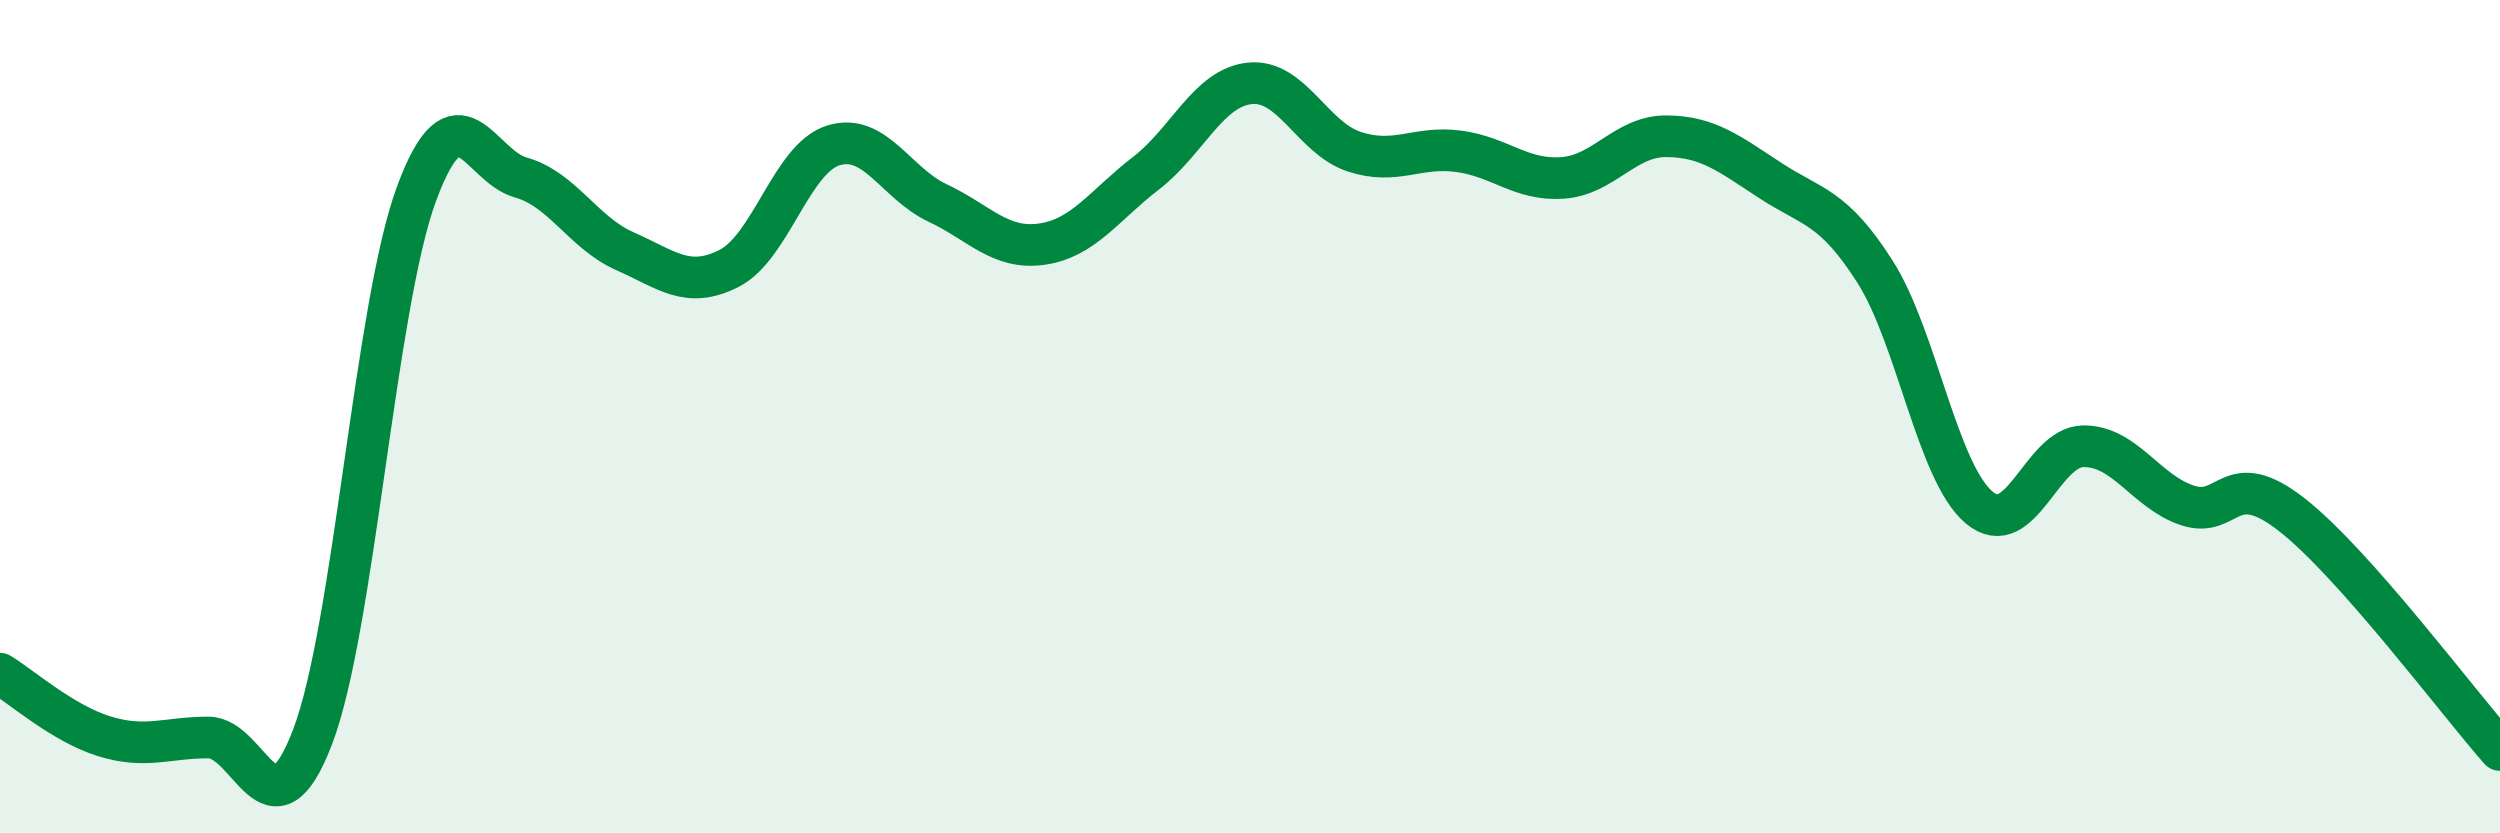
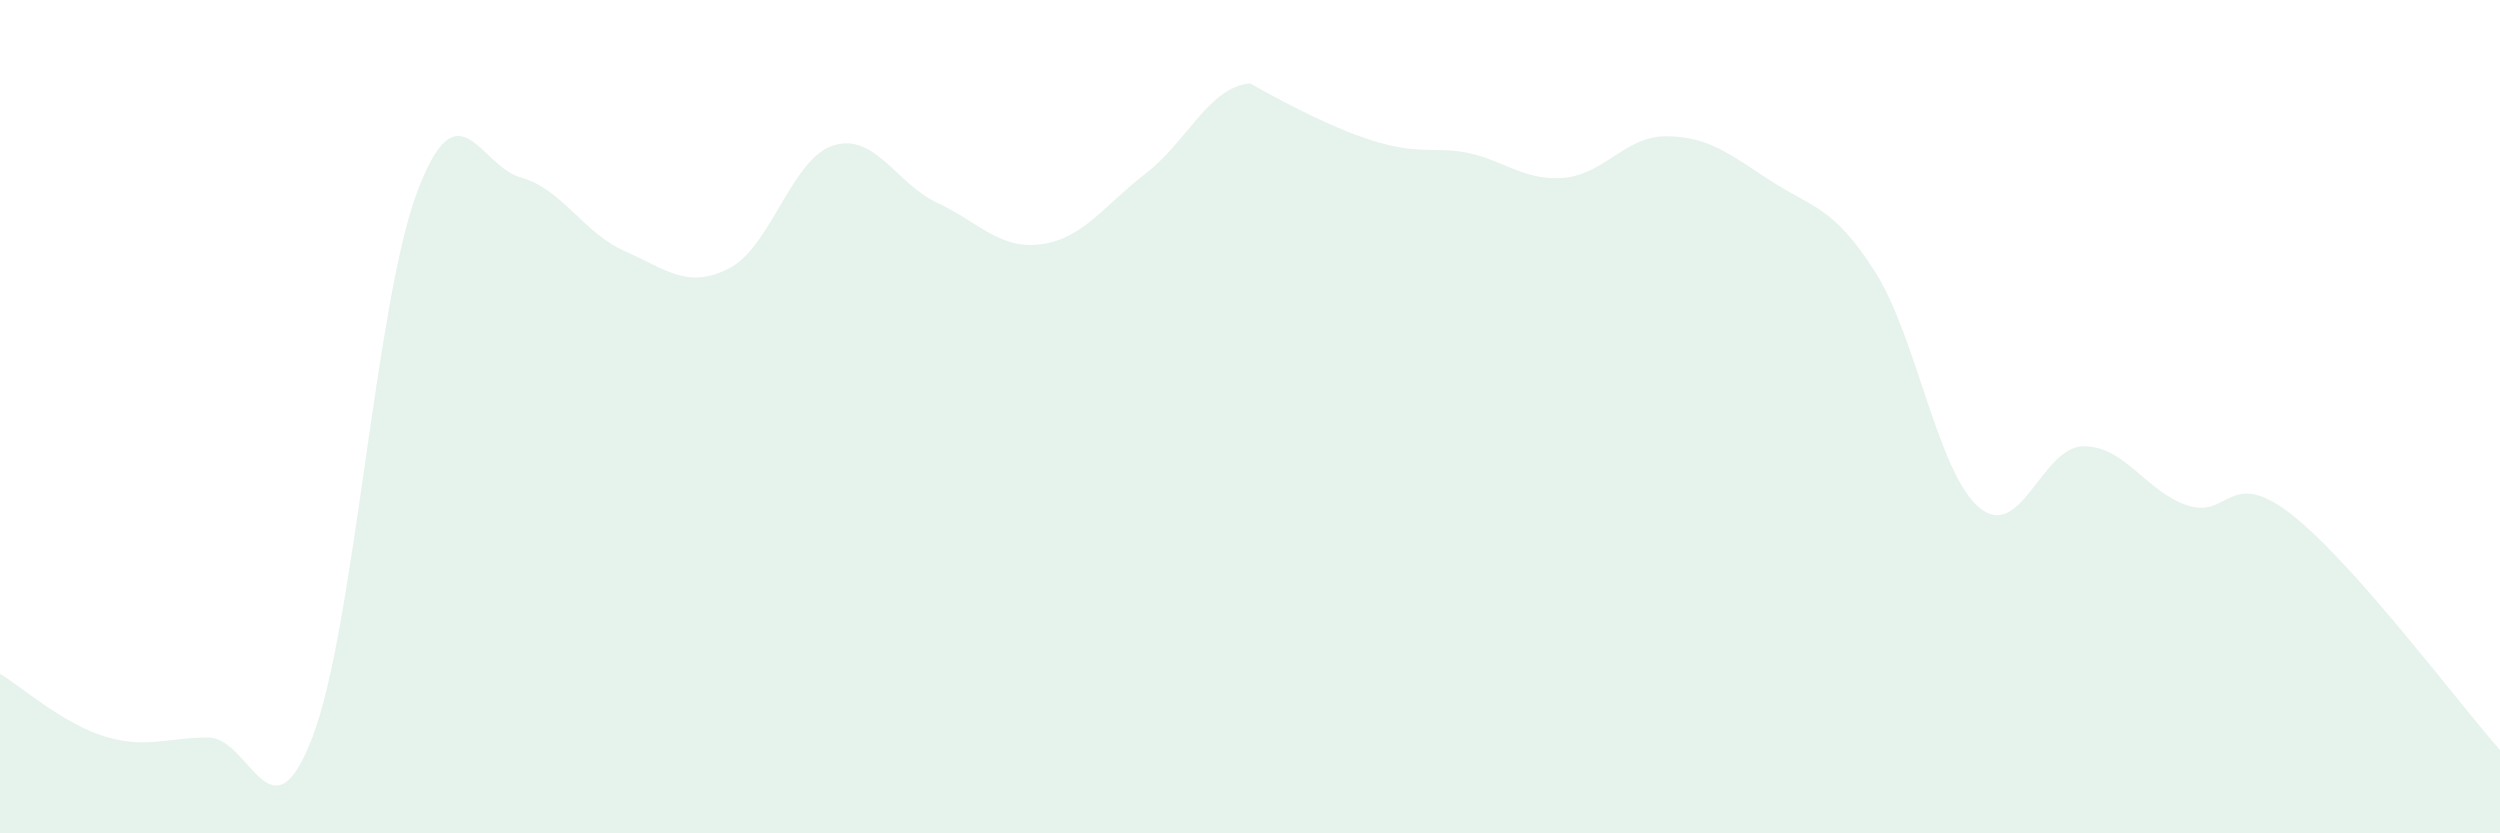
<svg xmlns="http://www.w3.org/2000/svg" width="60" height="20" viewBox="0 0 60 20">
-   <path d="M 0,16.17 C 0.5,16.47 1.5,17.36 2.5,17.67 C 3.5,17.98 4,17.7 5,17.7 C 6,17.7 6.5,20.3 7.5,17.69 C 8.5,15.08 9,7.33 10,4.64 C 11,1.95 11.5,3.98 12.5,4.26 C 13.5,4.54 14,5.59 15,6.03 C 16,6.47 16.5,6.95 17.5,6.44 C 18.5,5.93 19,3.8 20,3.49 C 21,3.18 21.5,4.4 22.5,4.87 C 23.5,5.34 24,6 25,5.86 C 26,5.72 26.5,4.93 27.5,4.16 C 28.5,3.39 29,2.1 30,2 C 31,1.9 31.5,3.31 32.5,3.64 C 33.5,3.97 34,3.5 35,3.63 C 36,3.76 36.5,4.34 37.5,4.27 C 38.5,4.2 39,3.26 40,3.27 C 41,3.28 41.5,3.69 42.5,4.34 C 43.5,4.99 44,4.95 45,6.52 C 46,8.09 46.5,11.34 47.5,12.18 C 48.5,13.02 49,10.72 50,10.71 C 51,10.7 51.5,11.8 52.5,12.13 C 53.5,12.46 53.5,11.18 55,12.35 C 56.5,13.52 59,16.87 60,18L60 20L0 20Z" fill="#008740" opacity="0.1" stroke-linecap="round" stroke-linejoin="round" />
-   <path d="M 0,16.17 C 0.5,16.47 1.5,17.36 2.5,17.67 C 3.5,17.98 4,17.7 5,17.7 C 6,17.7 6.5,20.3 7.5,17.69 C 8.5,15.08 9,7.33 10,4.64 C 11,1.95 11.5,3.98 12.5,4.26 C 13.5,4.54 14,5.59 15,6.03 C 16,6.47 16.5,6.95 17.5,6.44 C 18.5,5.93 19,3.8 20,3.49 C 21,3.18 21.5,4.4 22.5,4.87 C 23.5,5.34 24,6 25,5.86 C 26,5.72 26.5,4.93 27.5,4.16 C 28.5,3.39 29,2.1 30,2 C 31,1.9 31.5,3.31 32.5,3.64 C 33.5,3.97 34,3.5 35,3.63 C 36,3.76 36.5,4.34 37.5,4.27 C 38.5,4.2 39,3.26 40,3.27 C 41,3.28 41.5,3.69 42.5,4.34 C 43.5,4.99 44,4.95 45,6.52 C 46,8.09 46.5,11.34 47.5,12.18 C 48.5,13.02 49,10.72 50,10.71 C 51,10.7 51.5,11.8 52.5,12.13 C 53.5,12.46 53.5,11.18 55,12.35 C 56.5,13.52 59,16.87 60,18" stroke="#008740" stroke-width="1" fill="none" stroke-linecap="round" stroke-linejoin="round" />
+   <path d="M 0,16.17 C 0.5,16.47 1.5,17.36 2.5,17.67 C 3.5,17.98 4,17.7 5,17.7 C 6,17.7 6.5,20.3 7.5,17.69 C 8.5,15.08 9,7.33 10,4.64 C 11,1.95 11.5,3.98 12.5,4.26 C 13.5,4.54 14,5.59 15,6.03 C 16,6.47 16.5,6.95 17.5,6.44 C 18.5,5.93 19,3.8 20,3.49 C 21,3.18 21.5,4.4 22.5,4.87 C 23.5,5.34 24,6 25,5.86 C 26,5.72 26.5,4.93 27.5,4.16 C 28.5,3.39 29,2.1 30,2 C 33.5,3.97 34,3.5 35,3.63 C 36,3.76 36.5,4.34 37.5,4.27 C 38.5,4.2 39,3.26 40,3.27 C 41,3.28 41.5,3.69 42.5,4.34 C 43.5,4.99 44,4.95 45,6.52 C 46,8.09 46.5,11.34 47.5,12.18 C 48.5,13.02 49,10.72 50,10.71 C 51,10.7 51.5,11.8 52.5,12.13 C 53.5,12.46 53.5,11.18 55,12.35 C 56.5,13.52 59,16.87 60,18L60 20L0 20Z" fill="#008740" opacity="0.1" stroke-linecap="round" stroke-linejoin="round" />
</svg>